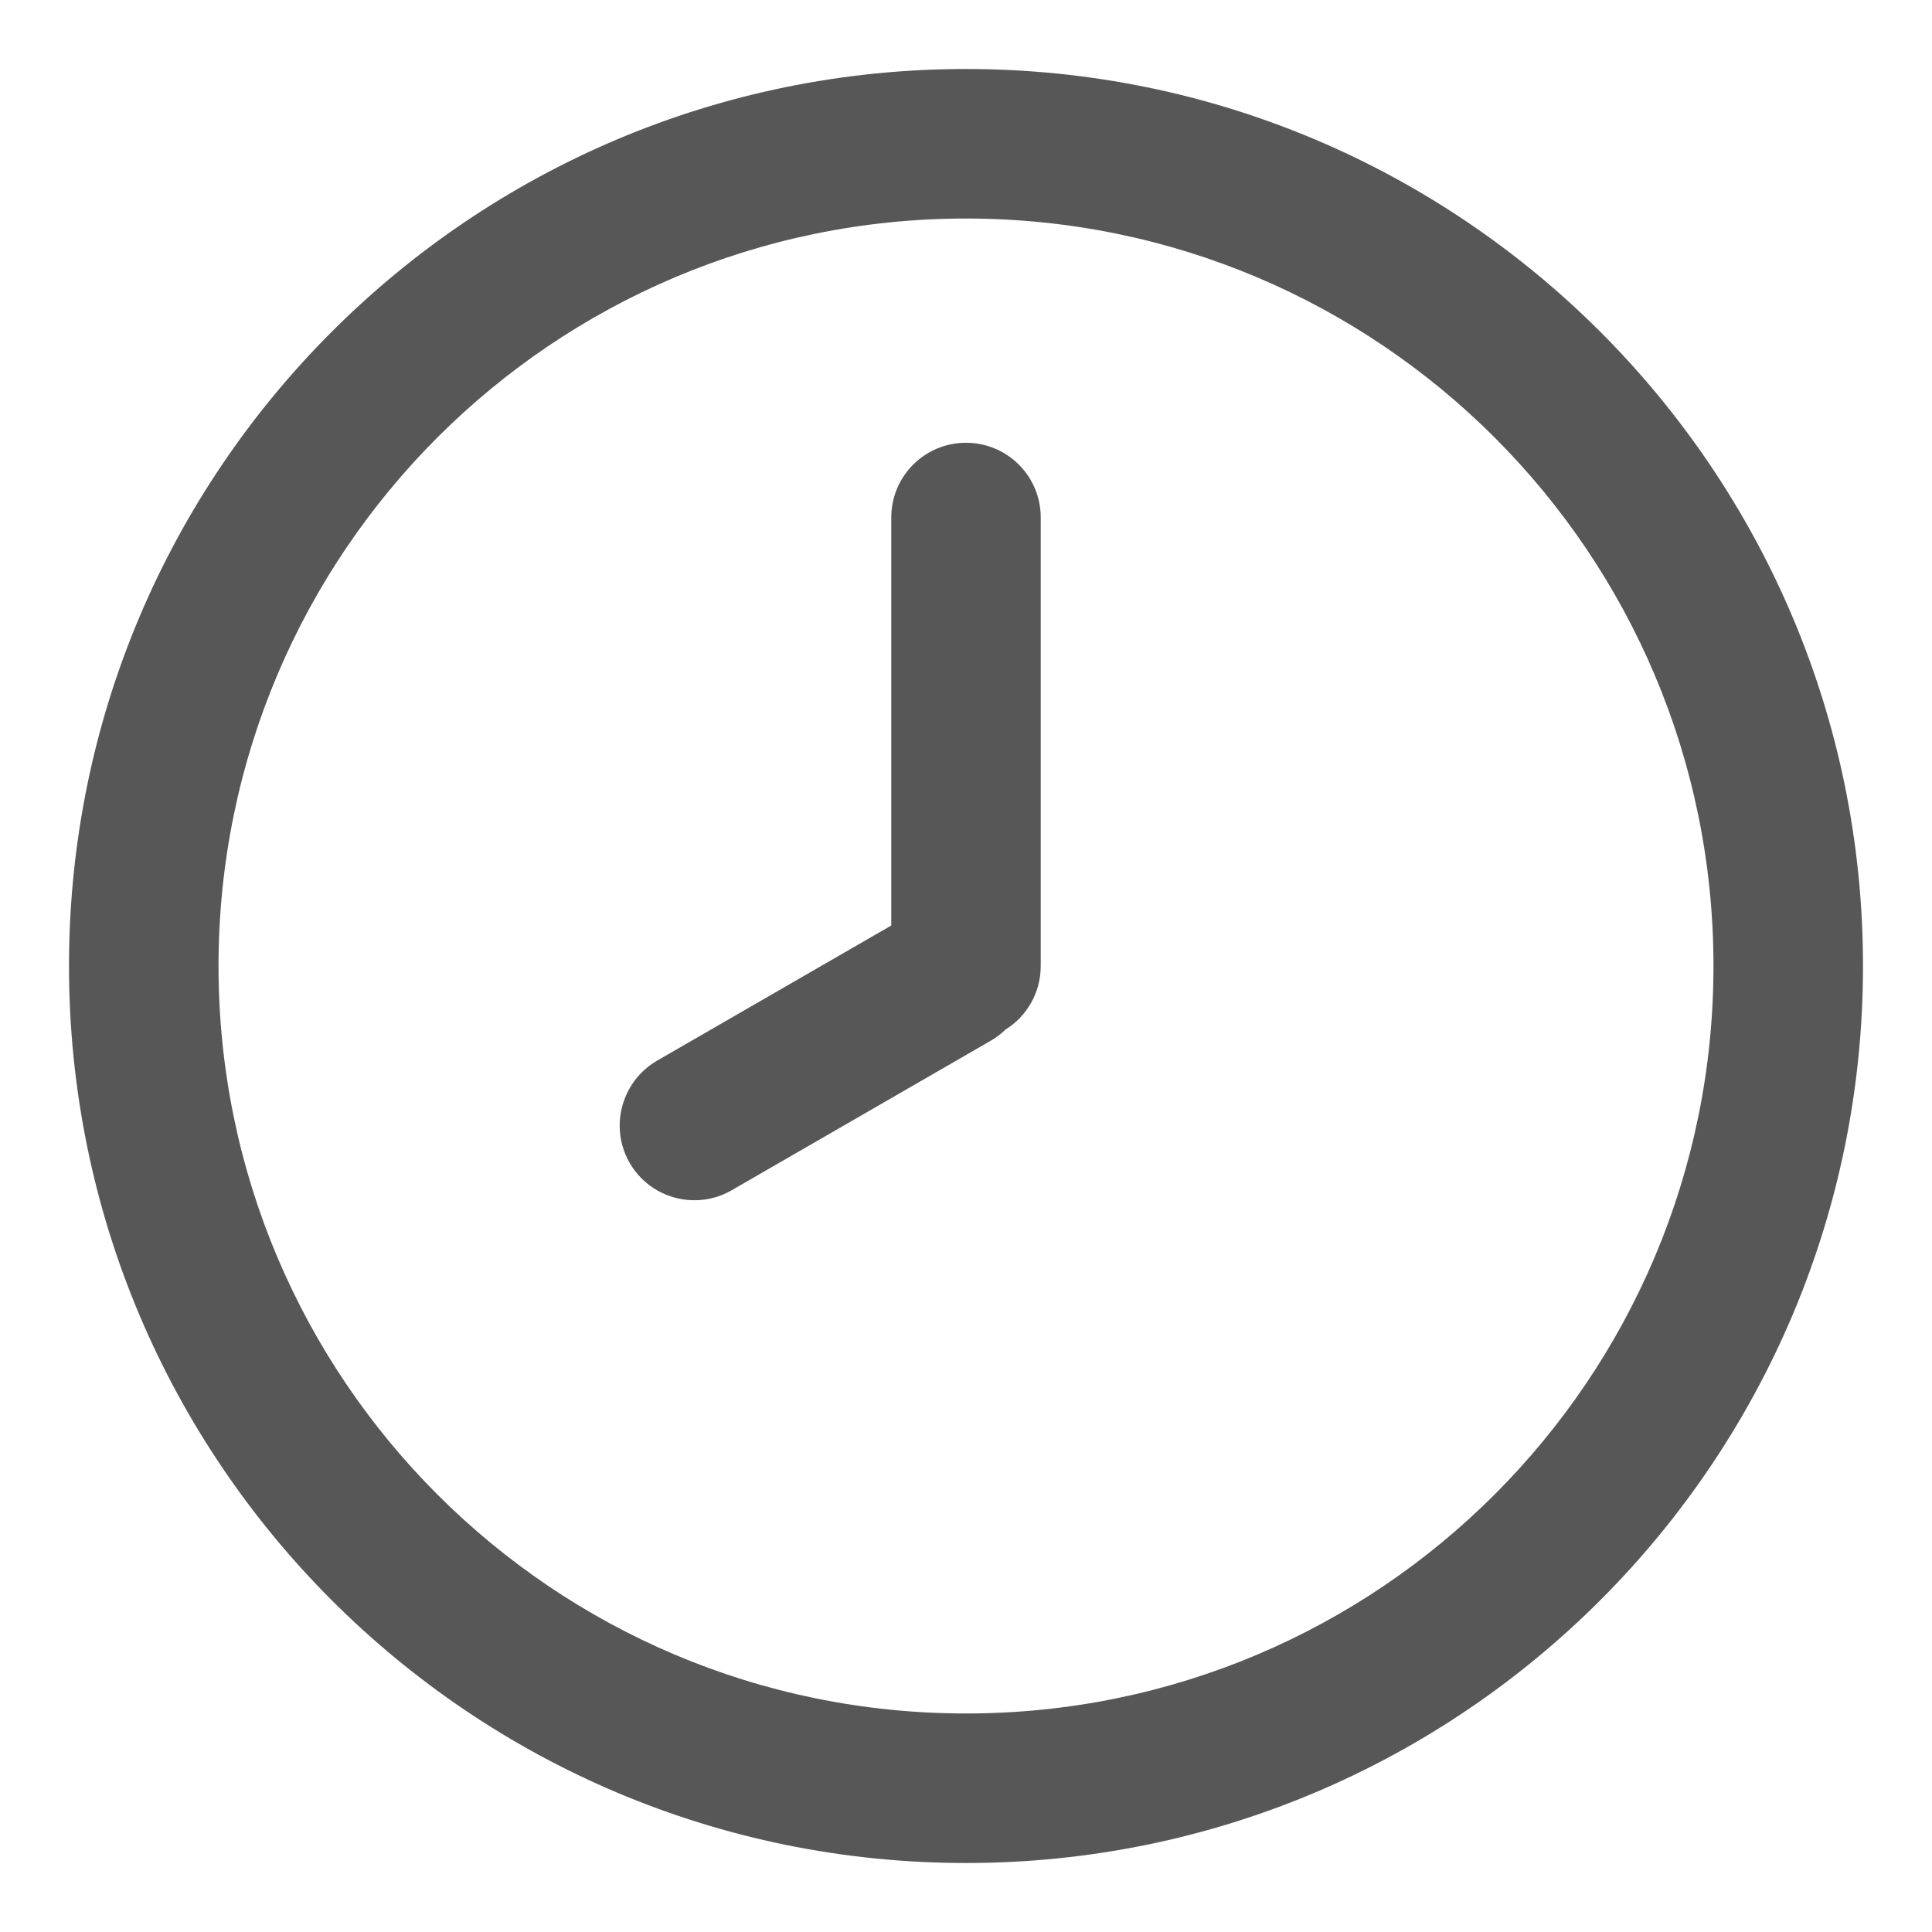
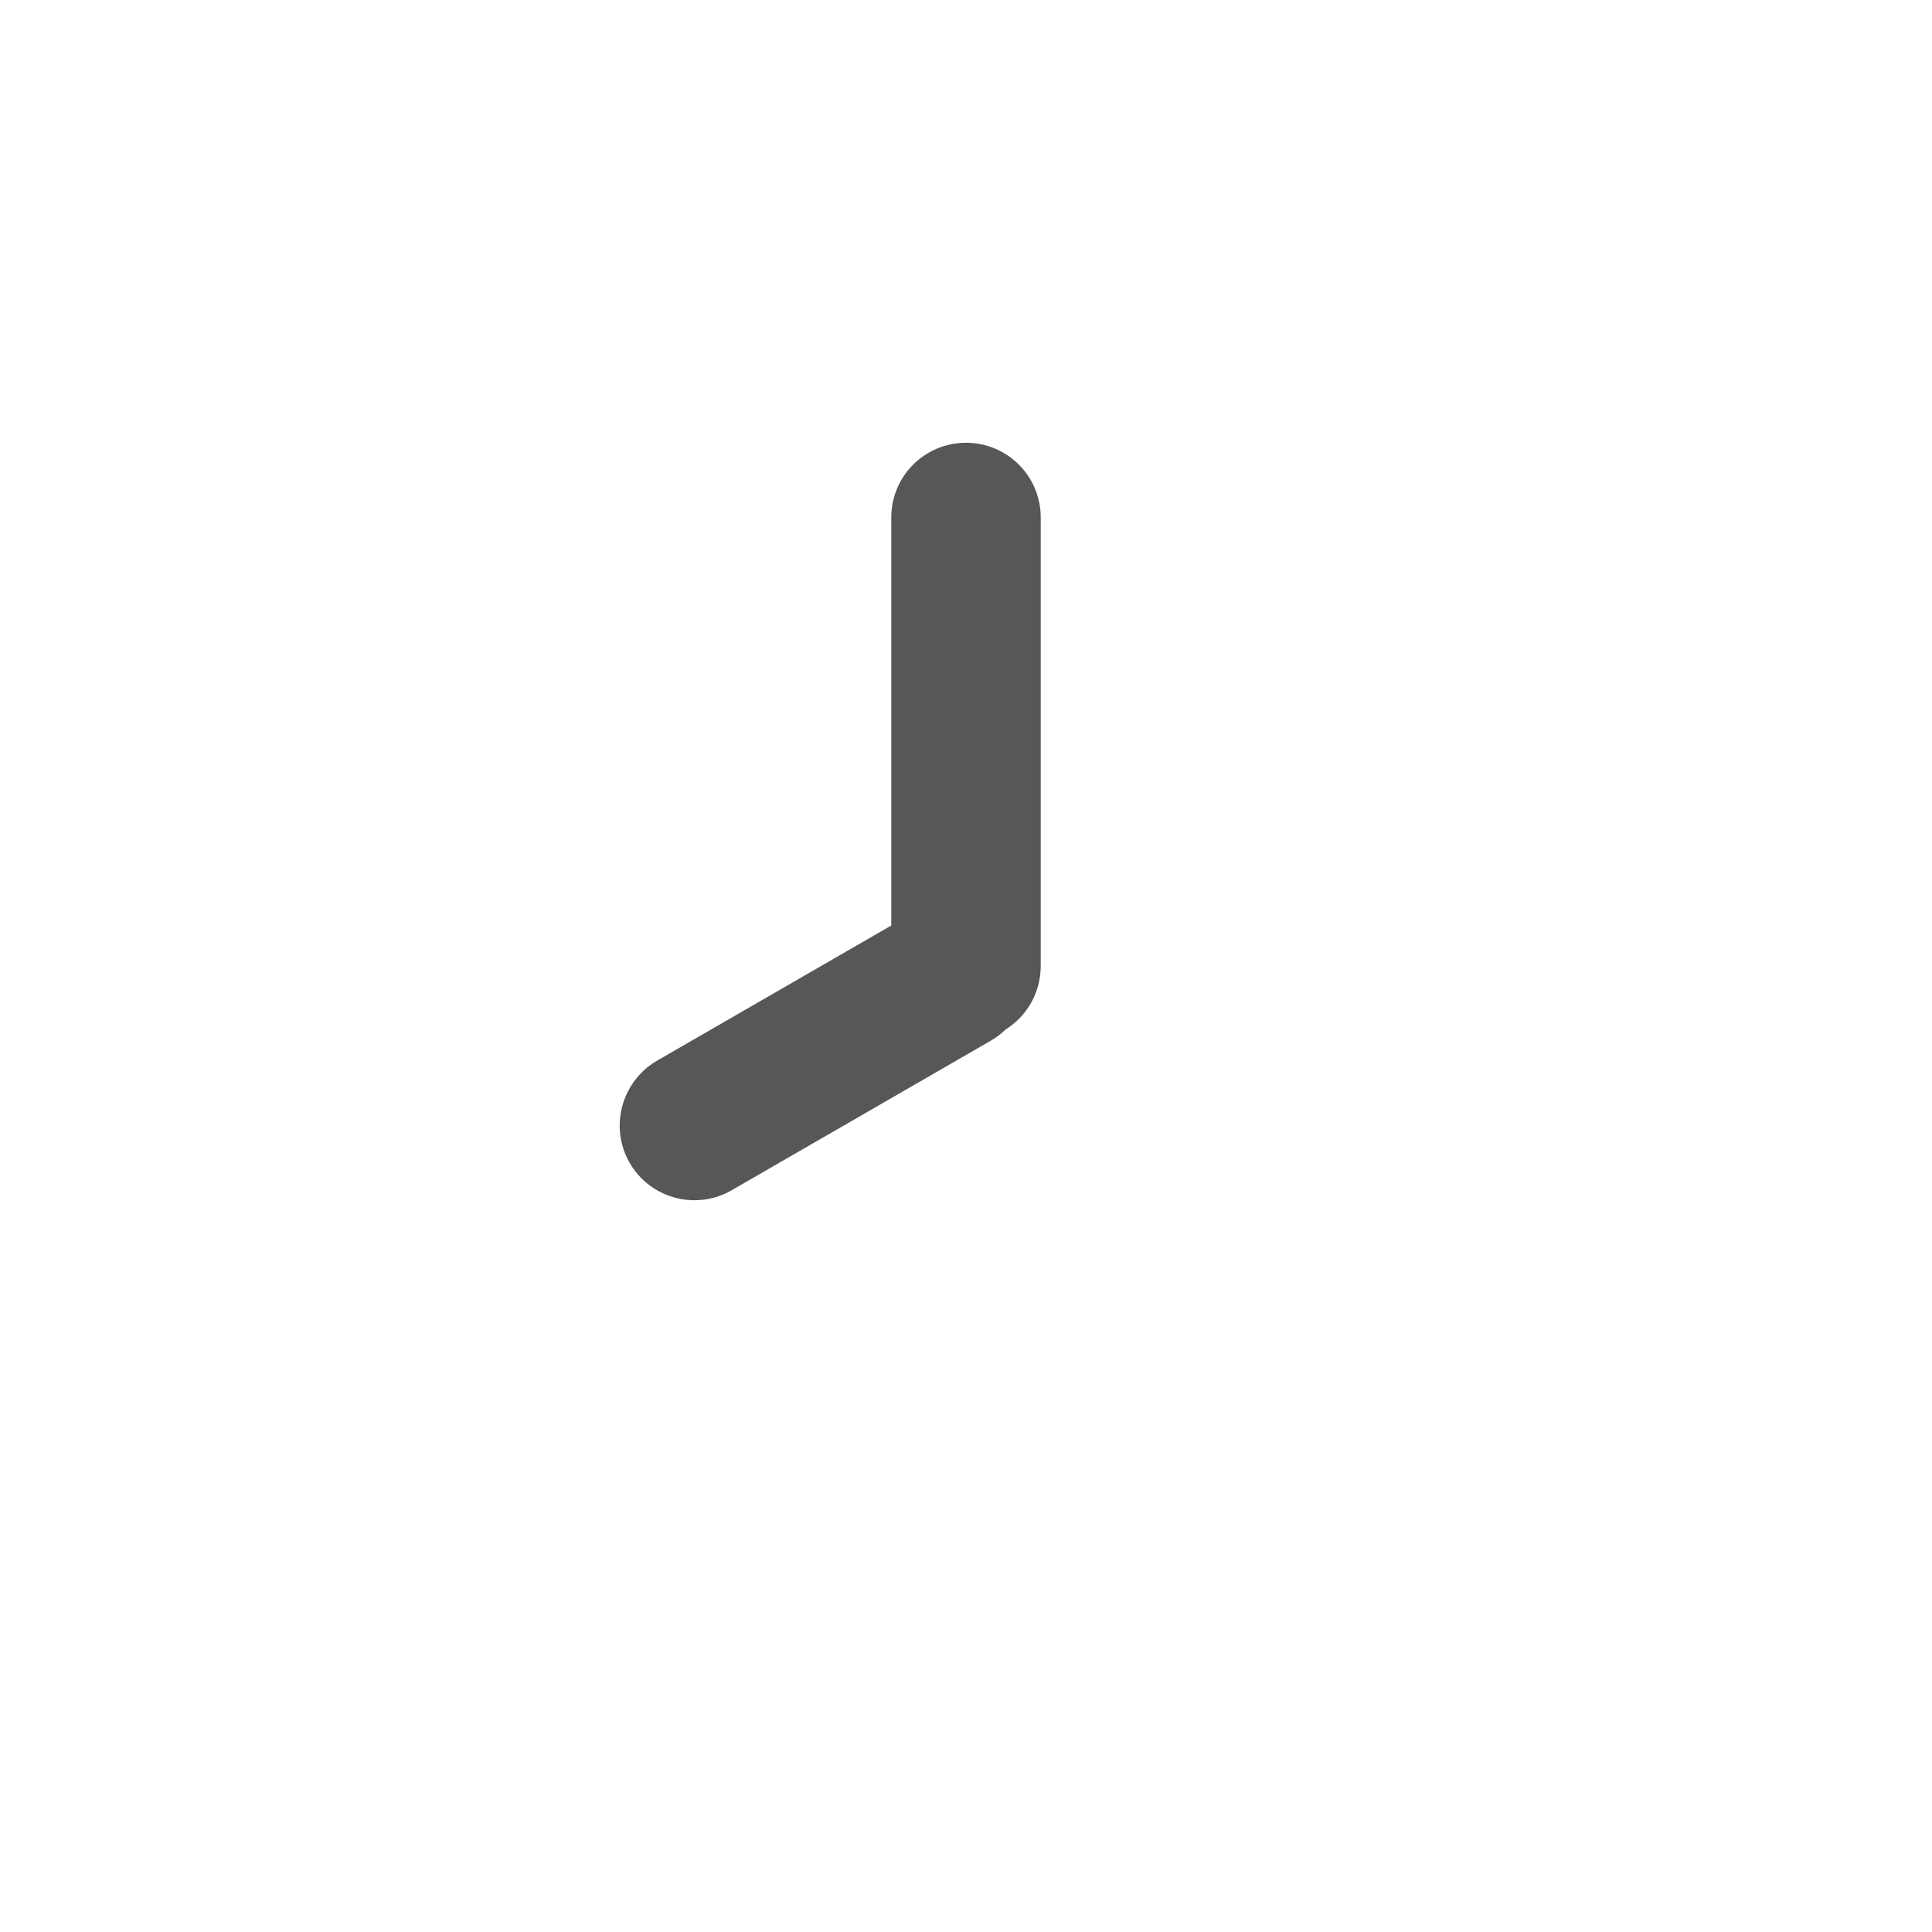
<svg xmlns="http://www.w3.org/2000/svg" fill="none" height="28" viewBox="0 0 28 28" width="28">
  <path d="M9.102 15.815C9.193 15.637 9.334 15.481 9.521 15.373L12.917 13.413V7.5C12.917 6.901 13.401 6.417 14 6.417C14.599 6.417 15.083 6.901 15.083 7.5V14C15.083 14.388 14.88 14.73 14.573 14.921C14.51 14.982 14.44 15.036 14.362 15.081L10.604 17.25C10.399 17.369 10.17 17.412 9.95 17.389C9.616 17.353 9.305 17.165 9.125 16.853C8.935 16.522 8.939 16.132 9.102 15.815Z" fill="#575757" opacity="1" original-fill="#000000" />
-   <path clip-rule="evenodd" d="M14 27C21.179 27 27 21.179 27 14C27 6.821 21.179 1 14 1C6.821 1 1 6.821 1 14C1 21.179 6.821 27 14 27ZM14 24.833C19.984 24.833 24.833 19.983 24.833 14C24.833 8.017 19.984 3.167 14 3.167C8.016 3.167 3.167 8.017 3.167 14C3.167 19.983 8.016 24.833 14 24.833Z" fill="#575757" fill-rule="evenodd" opacity="1" original-fill="#000000" />
</svg>